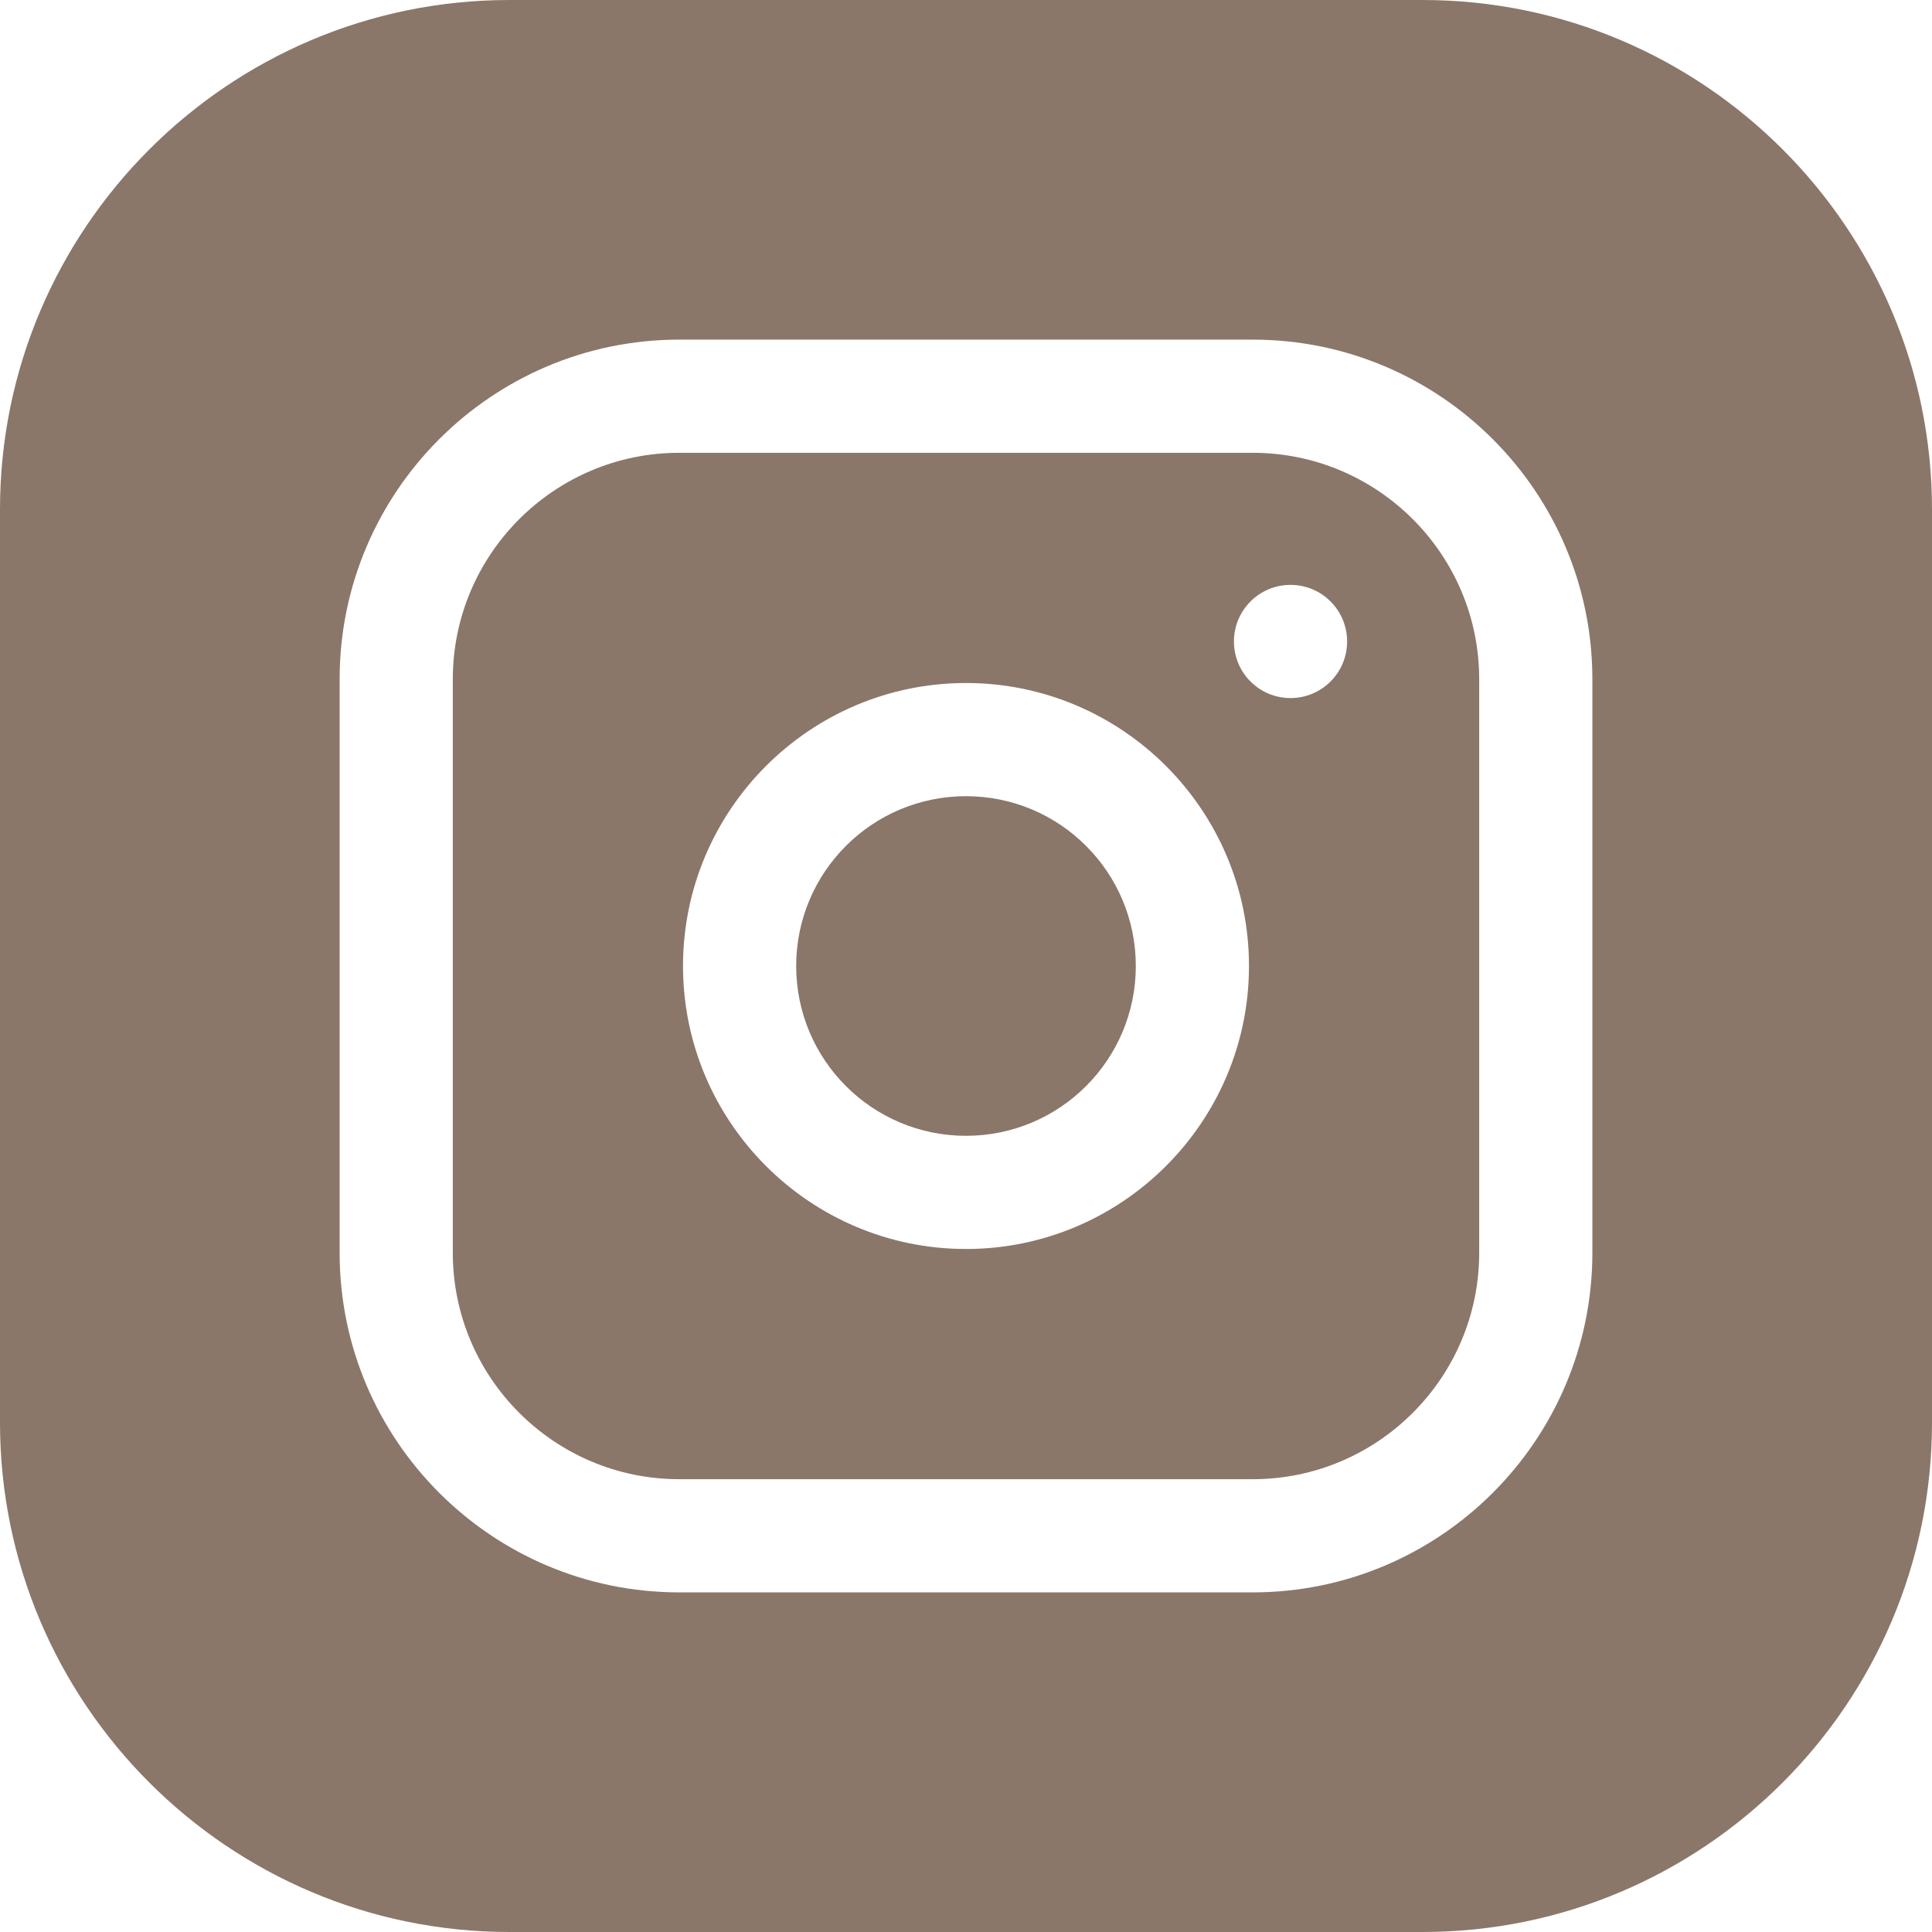
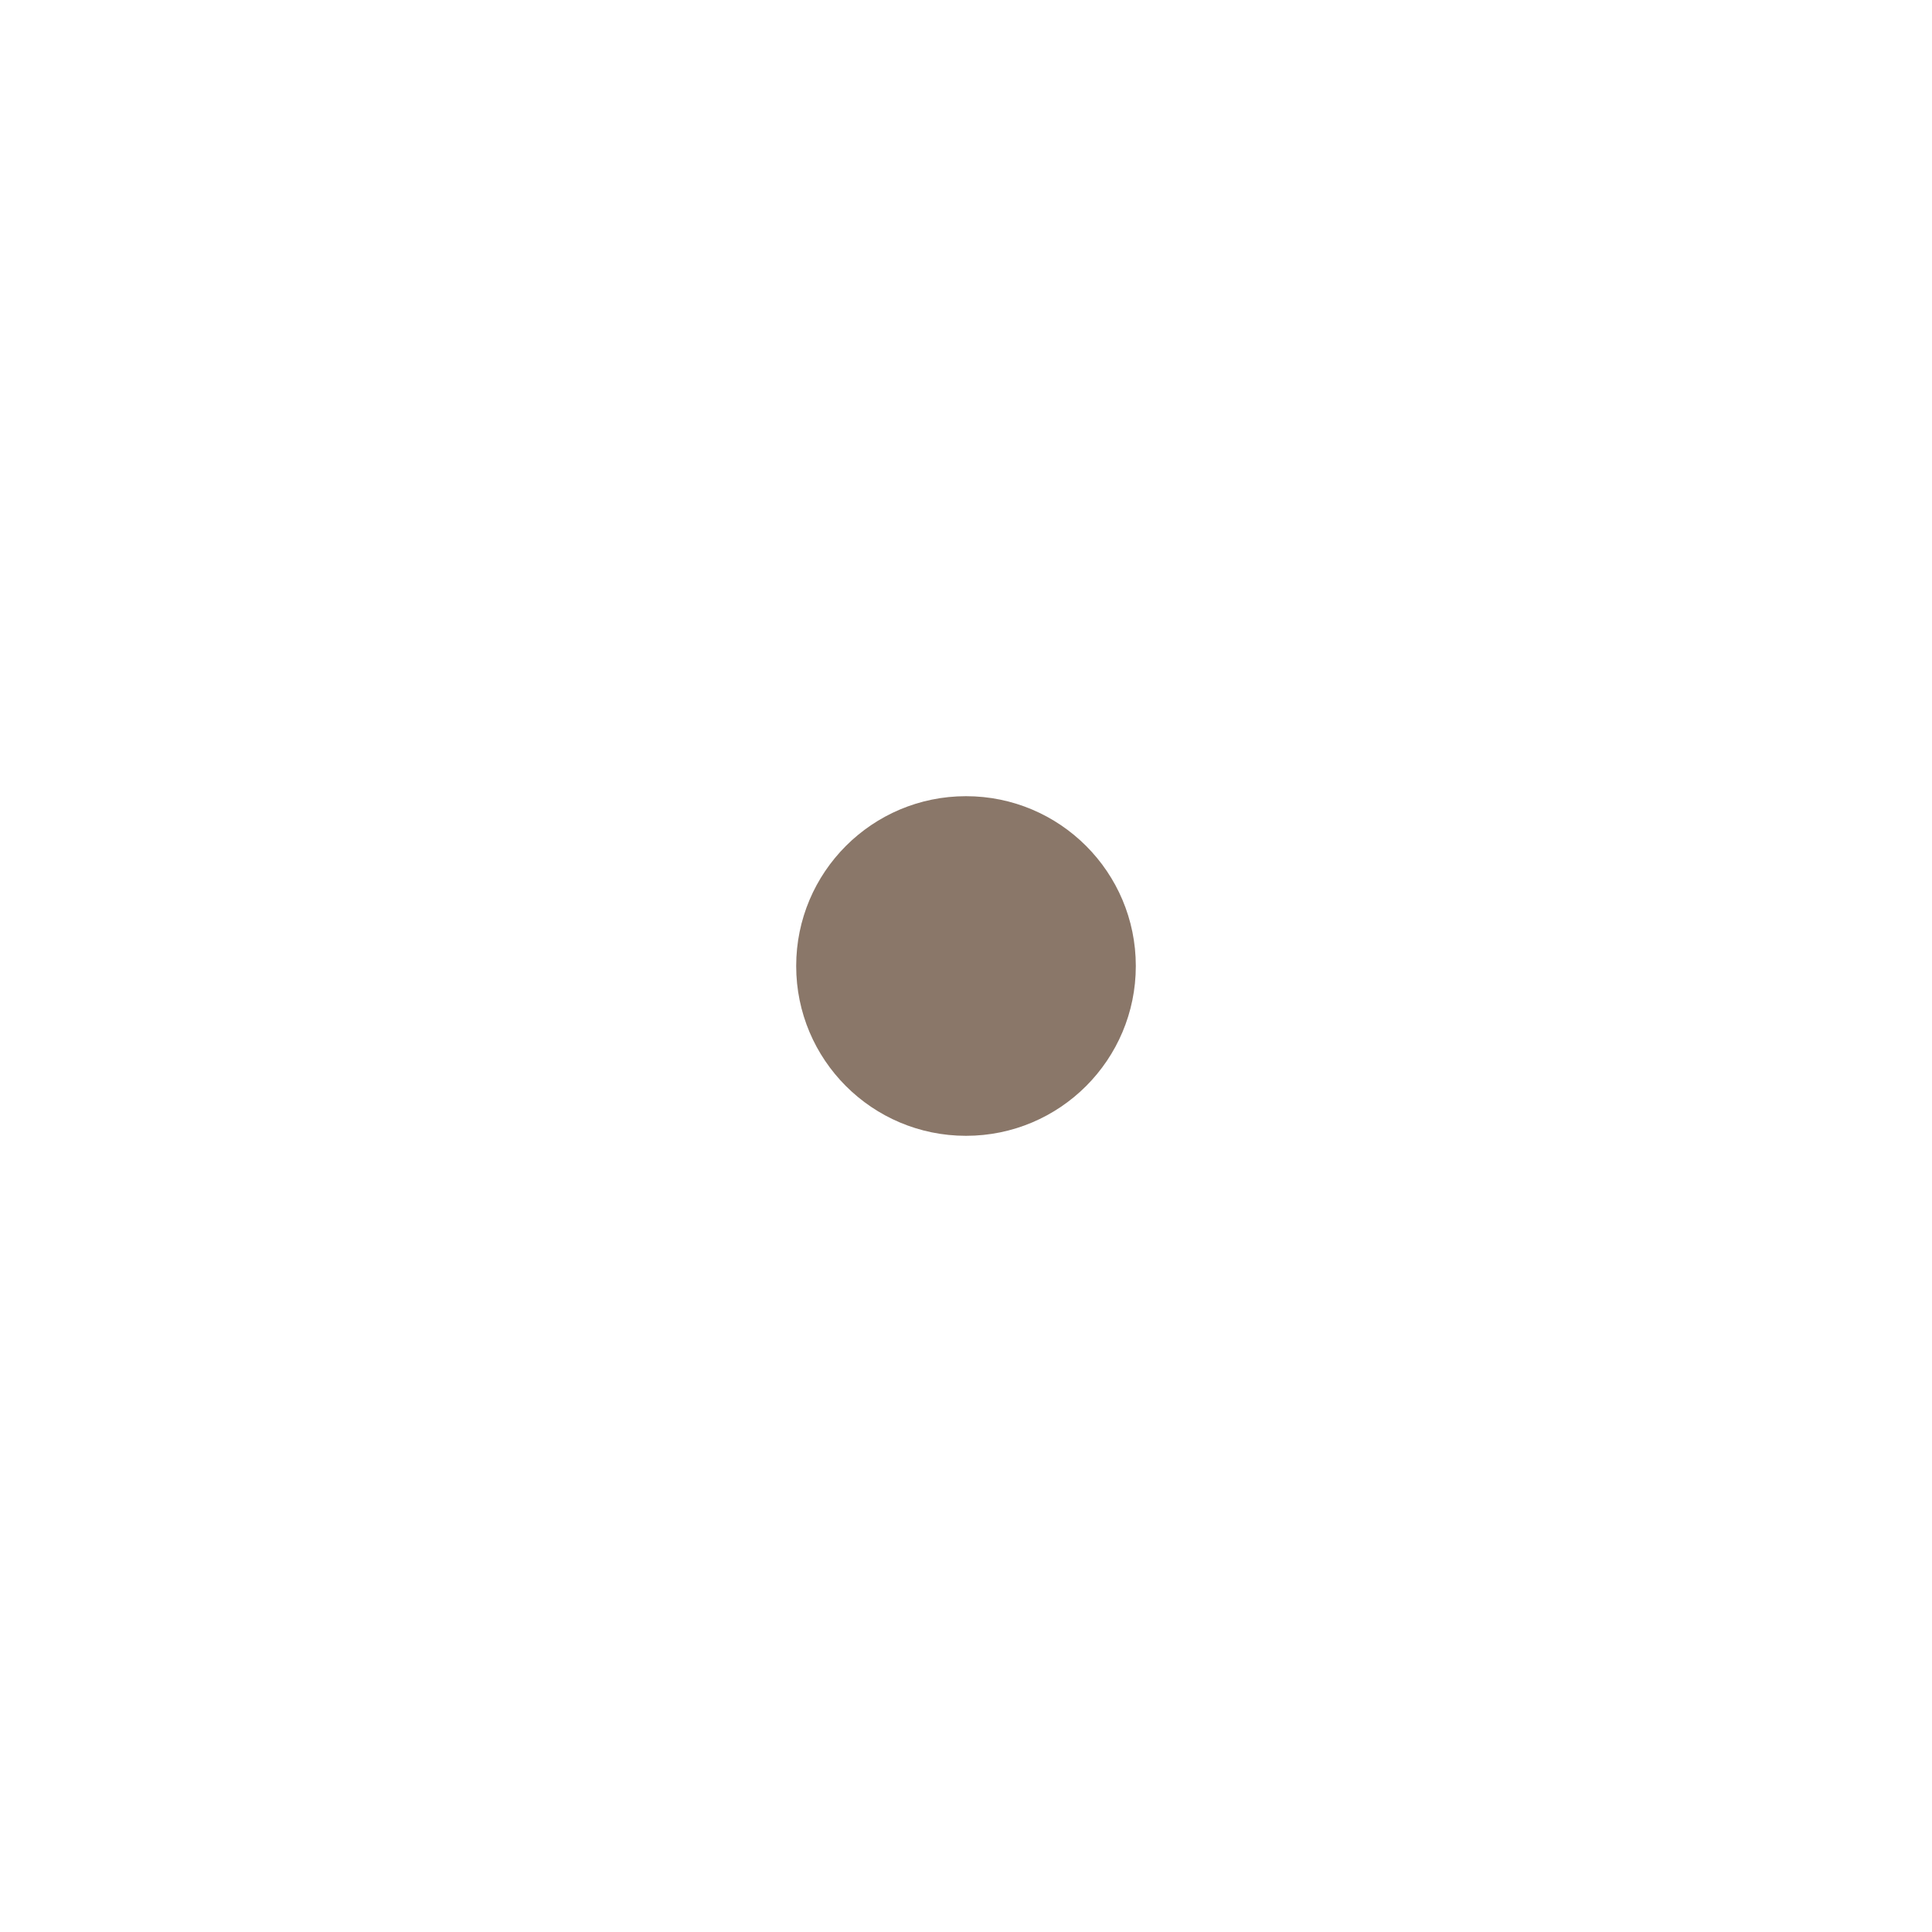
<svg xmlns="http://www.w3.org/2000/svg" width="38" height="38" viewBox="0 0 38 38" fill="none">
  <path d="M22.34 19C22.34 20.845 20.845 22.34 19 22.34C17.155 22.34 15.66 20.845 15.66 19C15.66 17.155 17.155 15.66 19 15.66C20.845 15.66 22.34 17.155 22.34 19Z" fill="#8A7769" />
-   <path d="M24.641 8.906H13.359C10.904 8.906 8.906 10.904 8.906 13.359V24.641C8.906 27.096 10.904 29.094 13.359 29.094H24.641C27.096 29.094 29.094 27.096 29.094 24.641V13.359C29.094 10.904 27.096 8.906 24.641 8.906ZM19 24.566C15.931 24.566 13.434 22.069 13.434 19C13.434 15.931 15.931 13.434 19 13.434C22.069 13.434 24.566 15.931 24.566 19C24.566 22.069 22.069 24.566 19 24.566ZM25.383 13.73C24.768 13.73 24.27 13.232 24.27 12.617C24.27 12.002 24.768 11.504 25.383 11.504C25.998 11.504 26.496 12.002 26.496 12.617C26.496 13.232 25.998 13.73 25.383 13.73Z" fill="#8A7769" />
-   <path d="M27.98 0H10.02C4.495 0 0 4.495 0 10.02V27.98C0 33.505 4.495 38 10.02 38H27.98C33.505 38 38 33.505 38 27.98V10.02C38 4.495 33.505 0 27.98 0ZM31.32 24.641C31.32 28.324 28.324 31.32 24.641 31.32H13.359C9.676 31.32 6.68 28.324 6.68 24.641V13.359C6.68 9.676 9.676 6.68 13.359 6.68H24.641C28.324 6.68 31.32 9.676 31.32 13.359V24.641Z" fill="#8A7769" />
</svg>